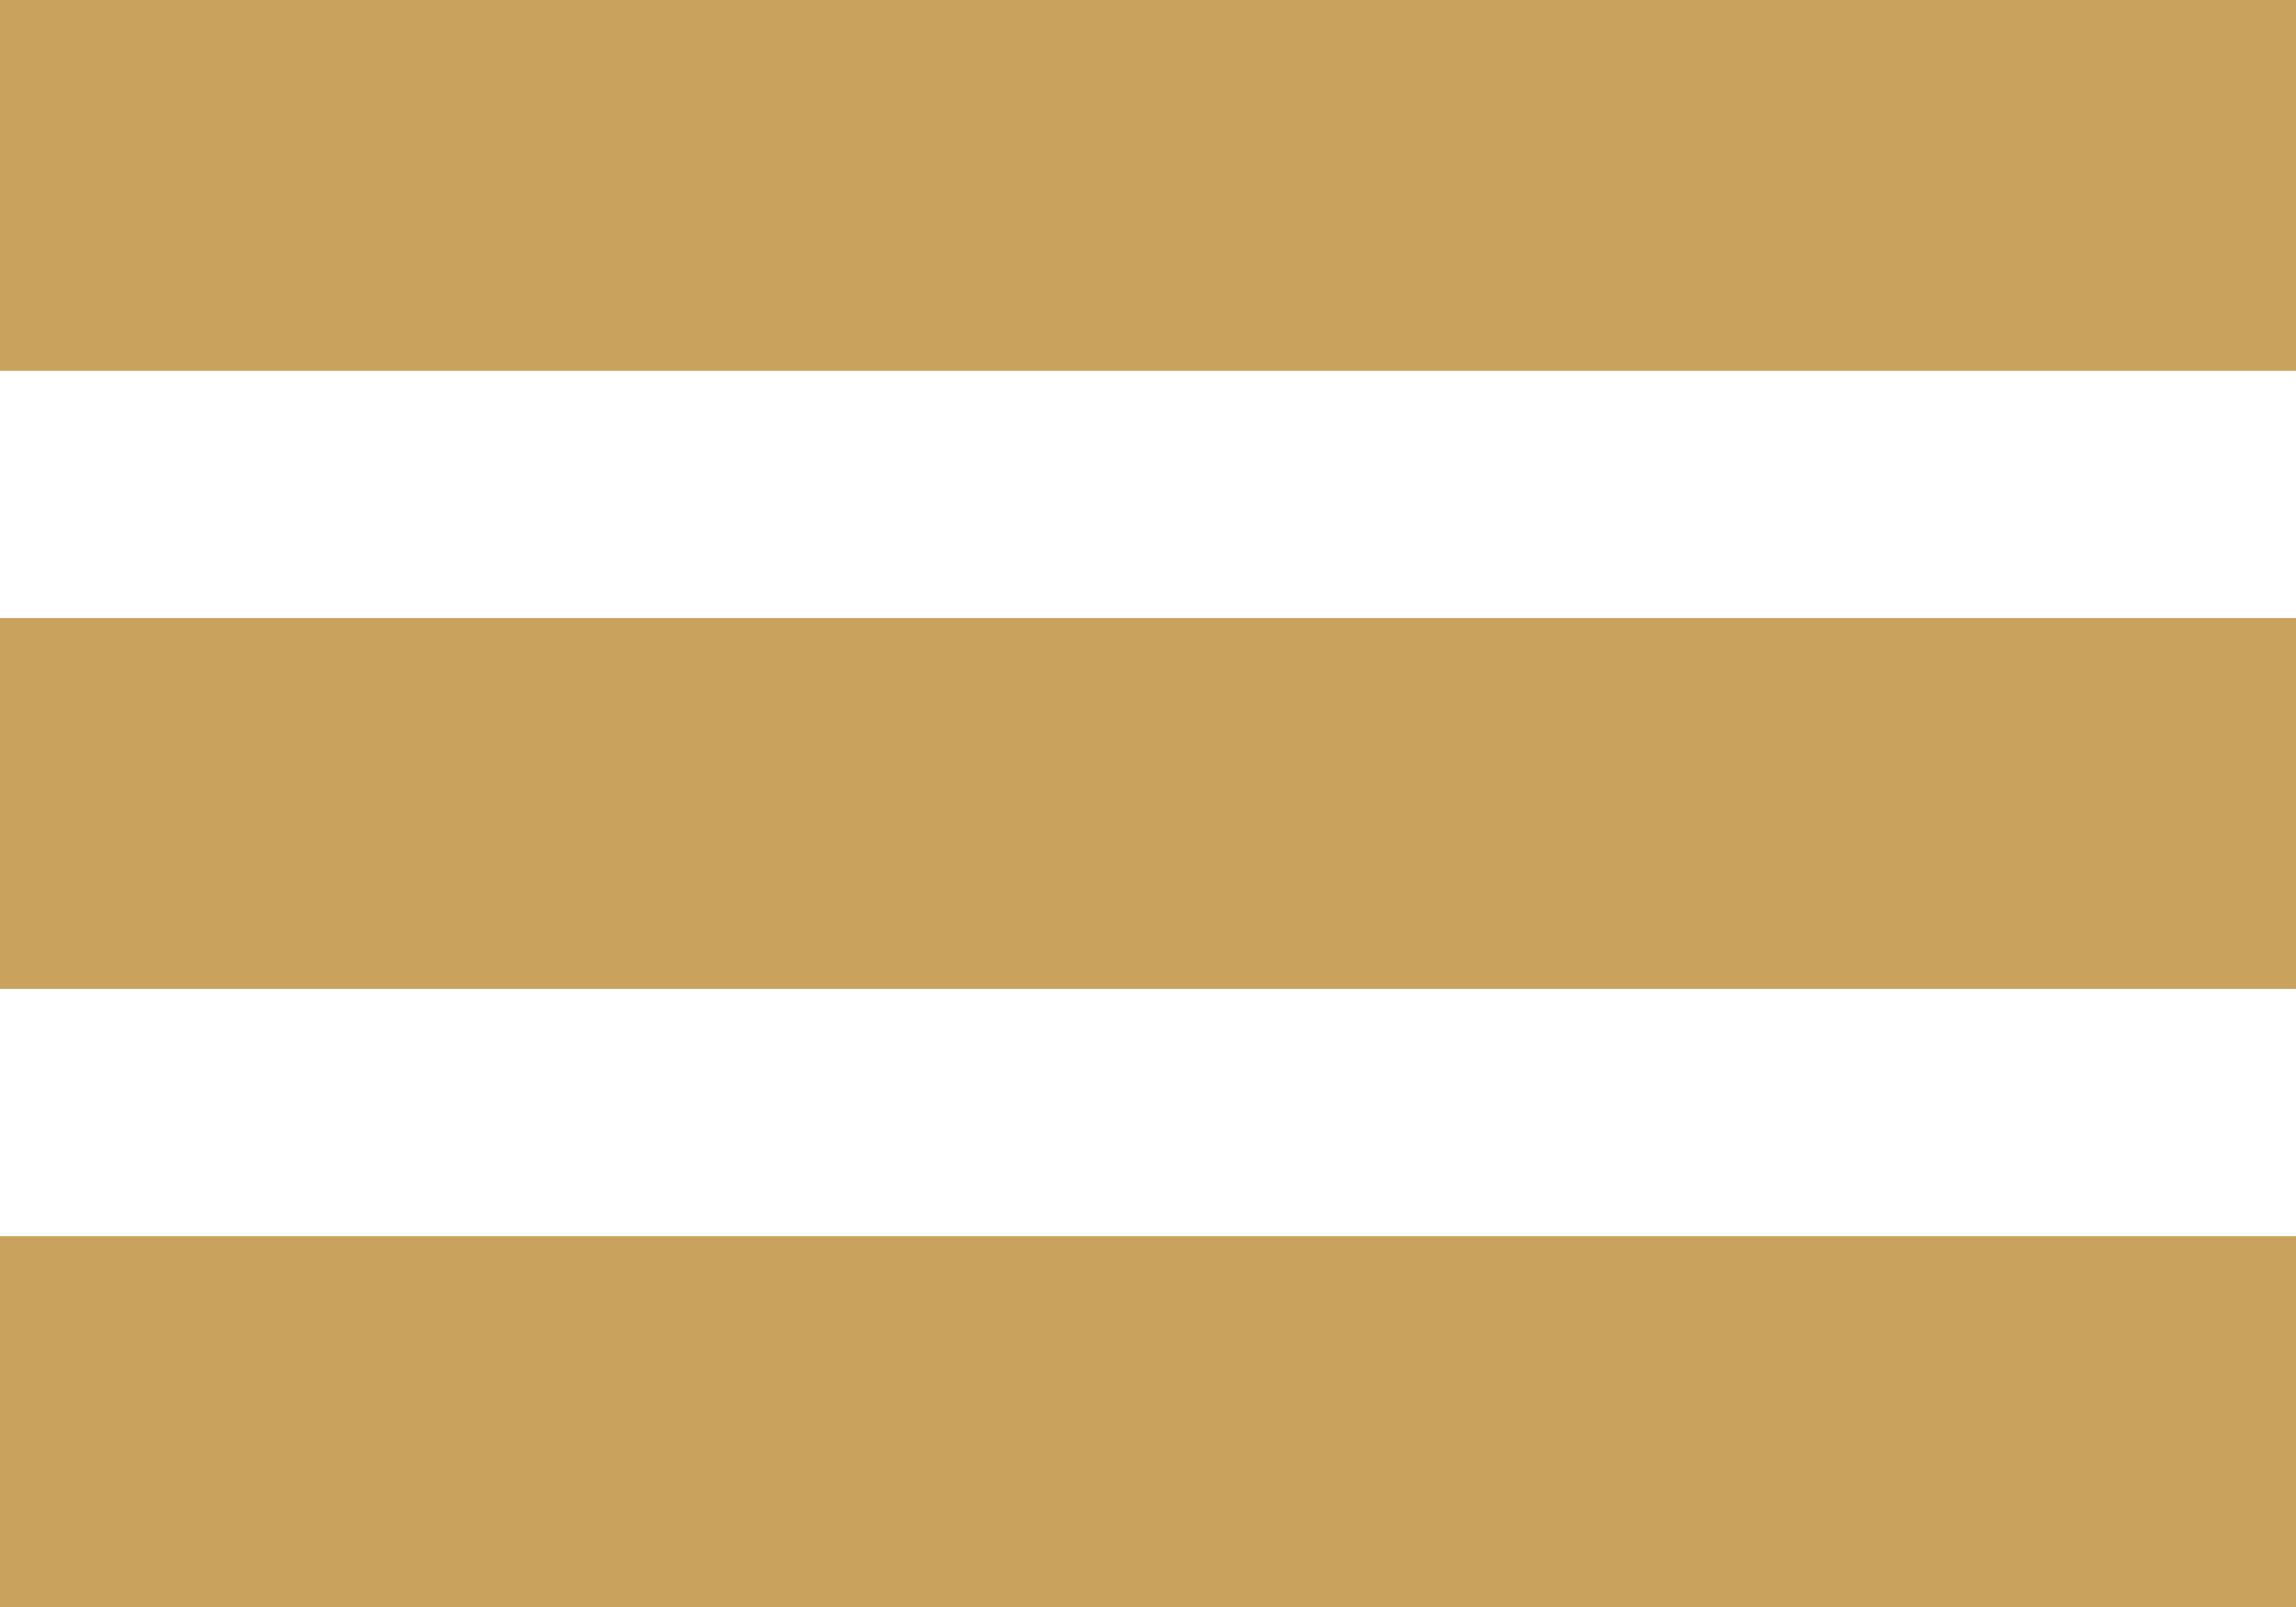
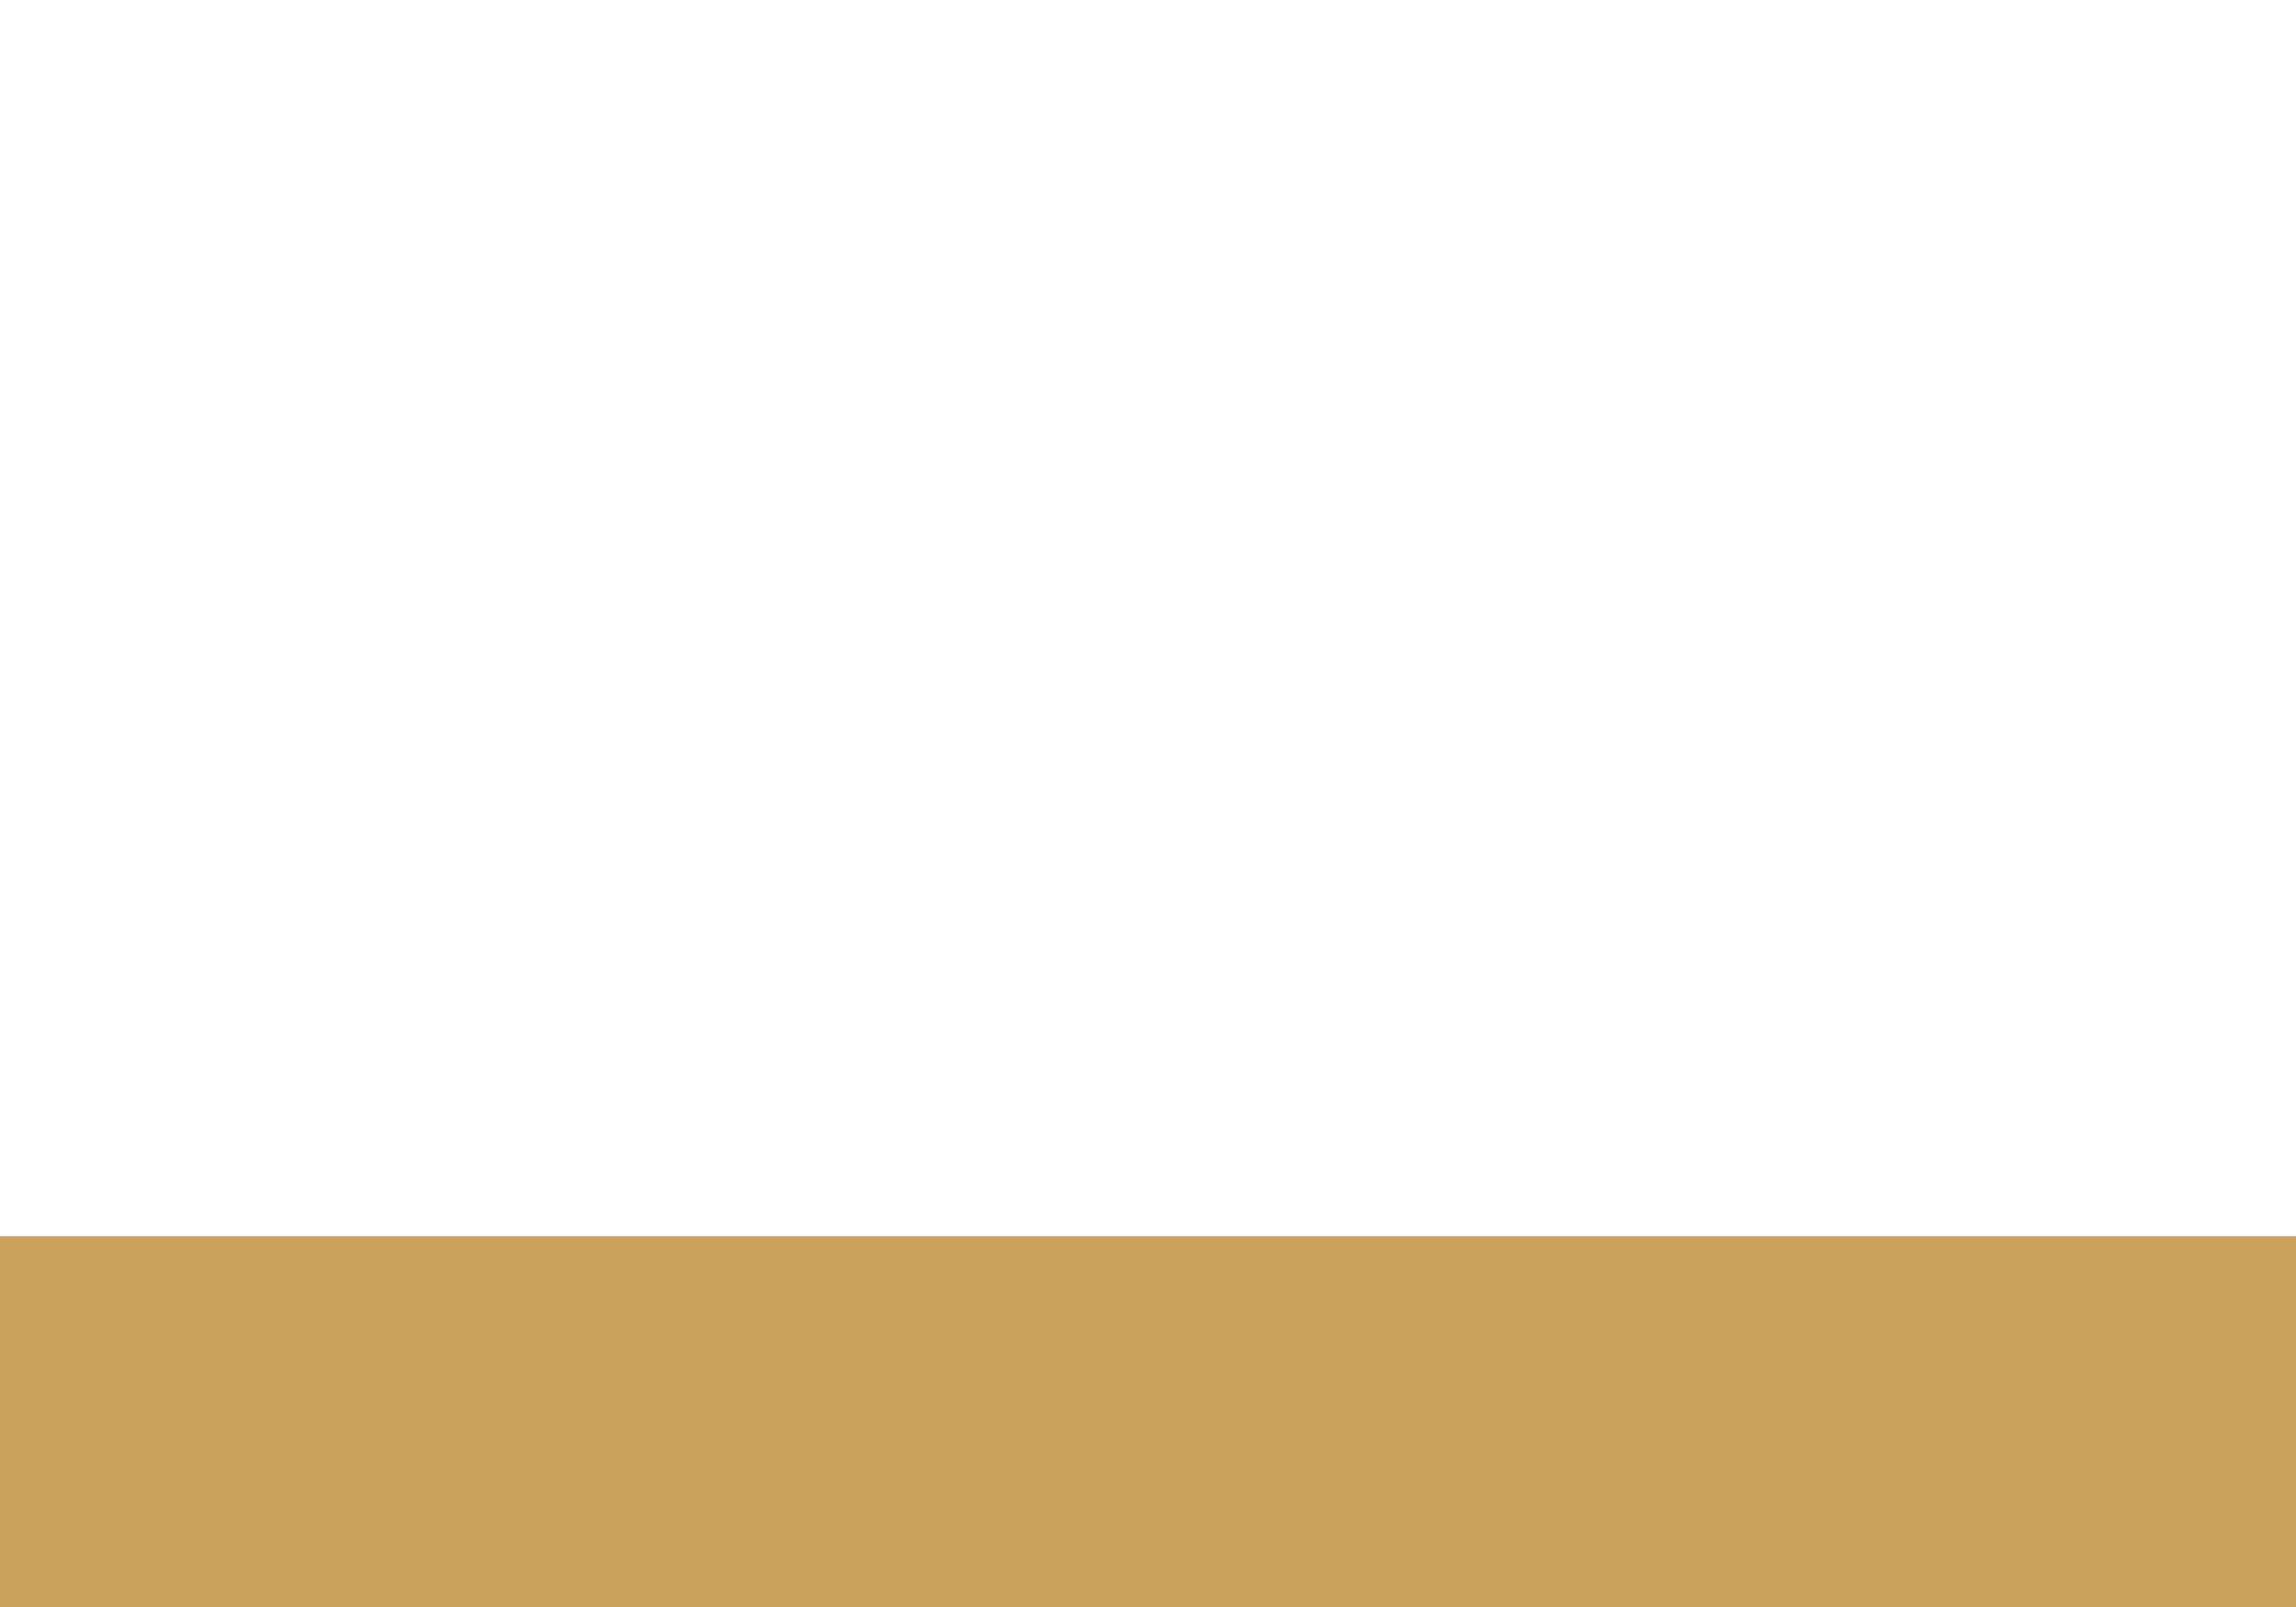
<svg xmlns="http://www.w3.org/2000/svg" width="30" height="21" viewBox="0 0 30 21" fill="none">
-   <rect width="30" height="4.846" fill="#C9A35E" />
-   <rect y="8.077" width="30" height="4.846" fill="#C9A35E" />
  <rect y="16.154" width="30" height="4.846" fill="#C9A35E" />
</svg>